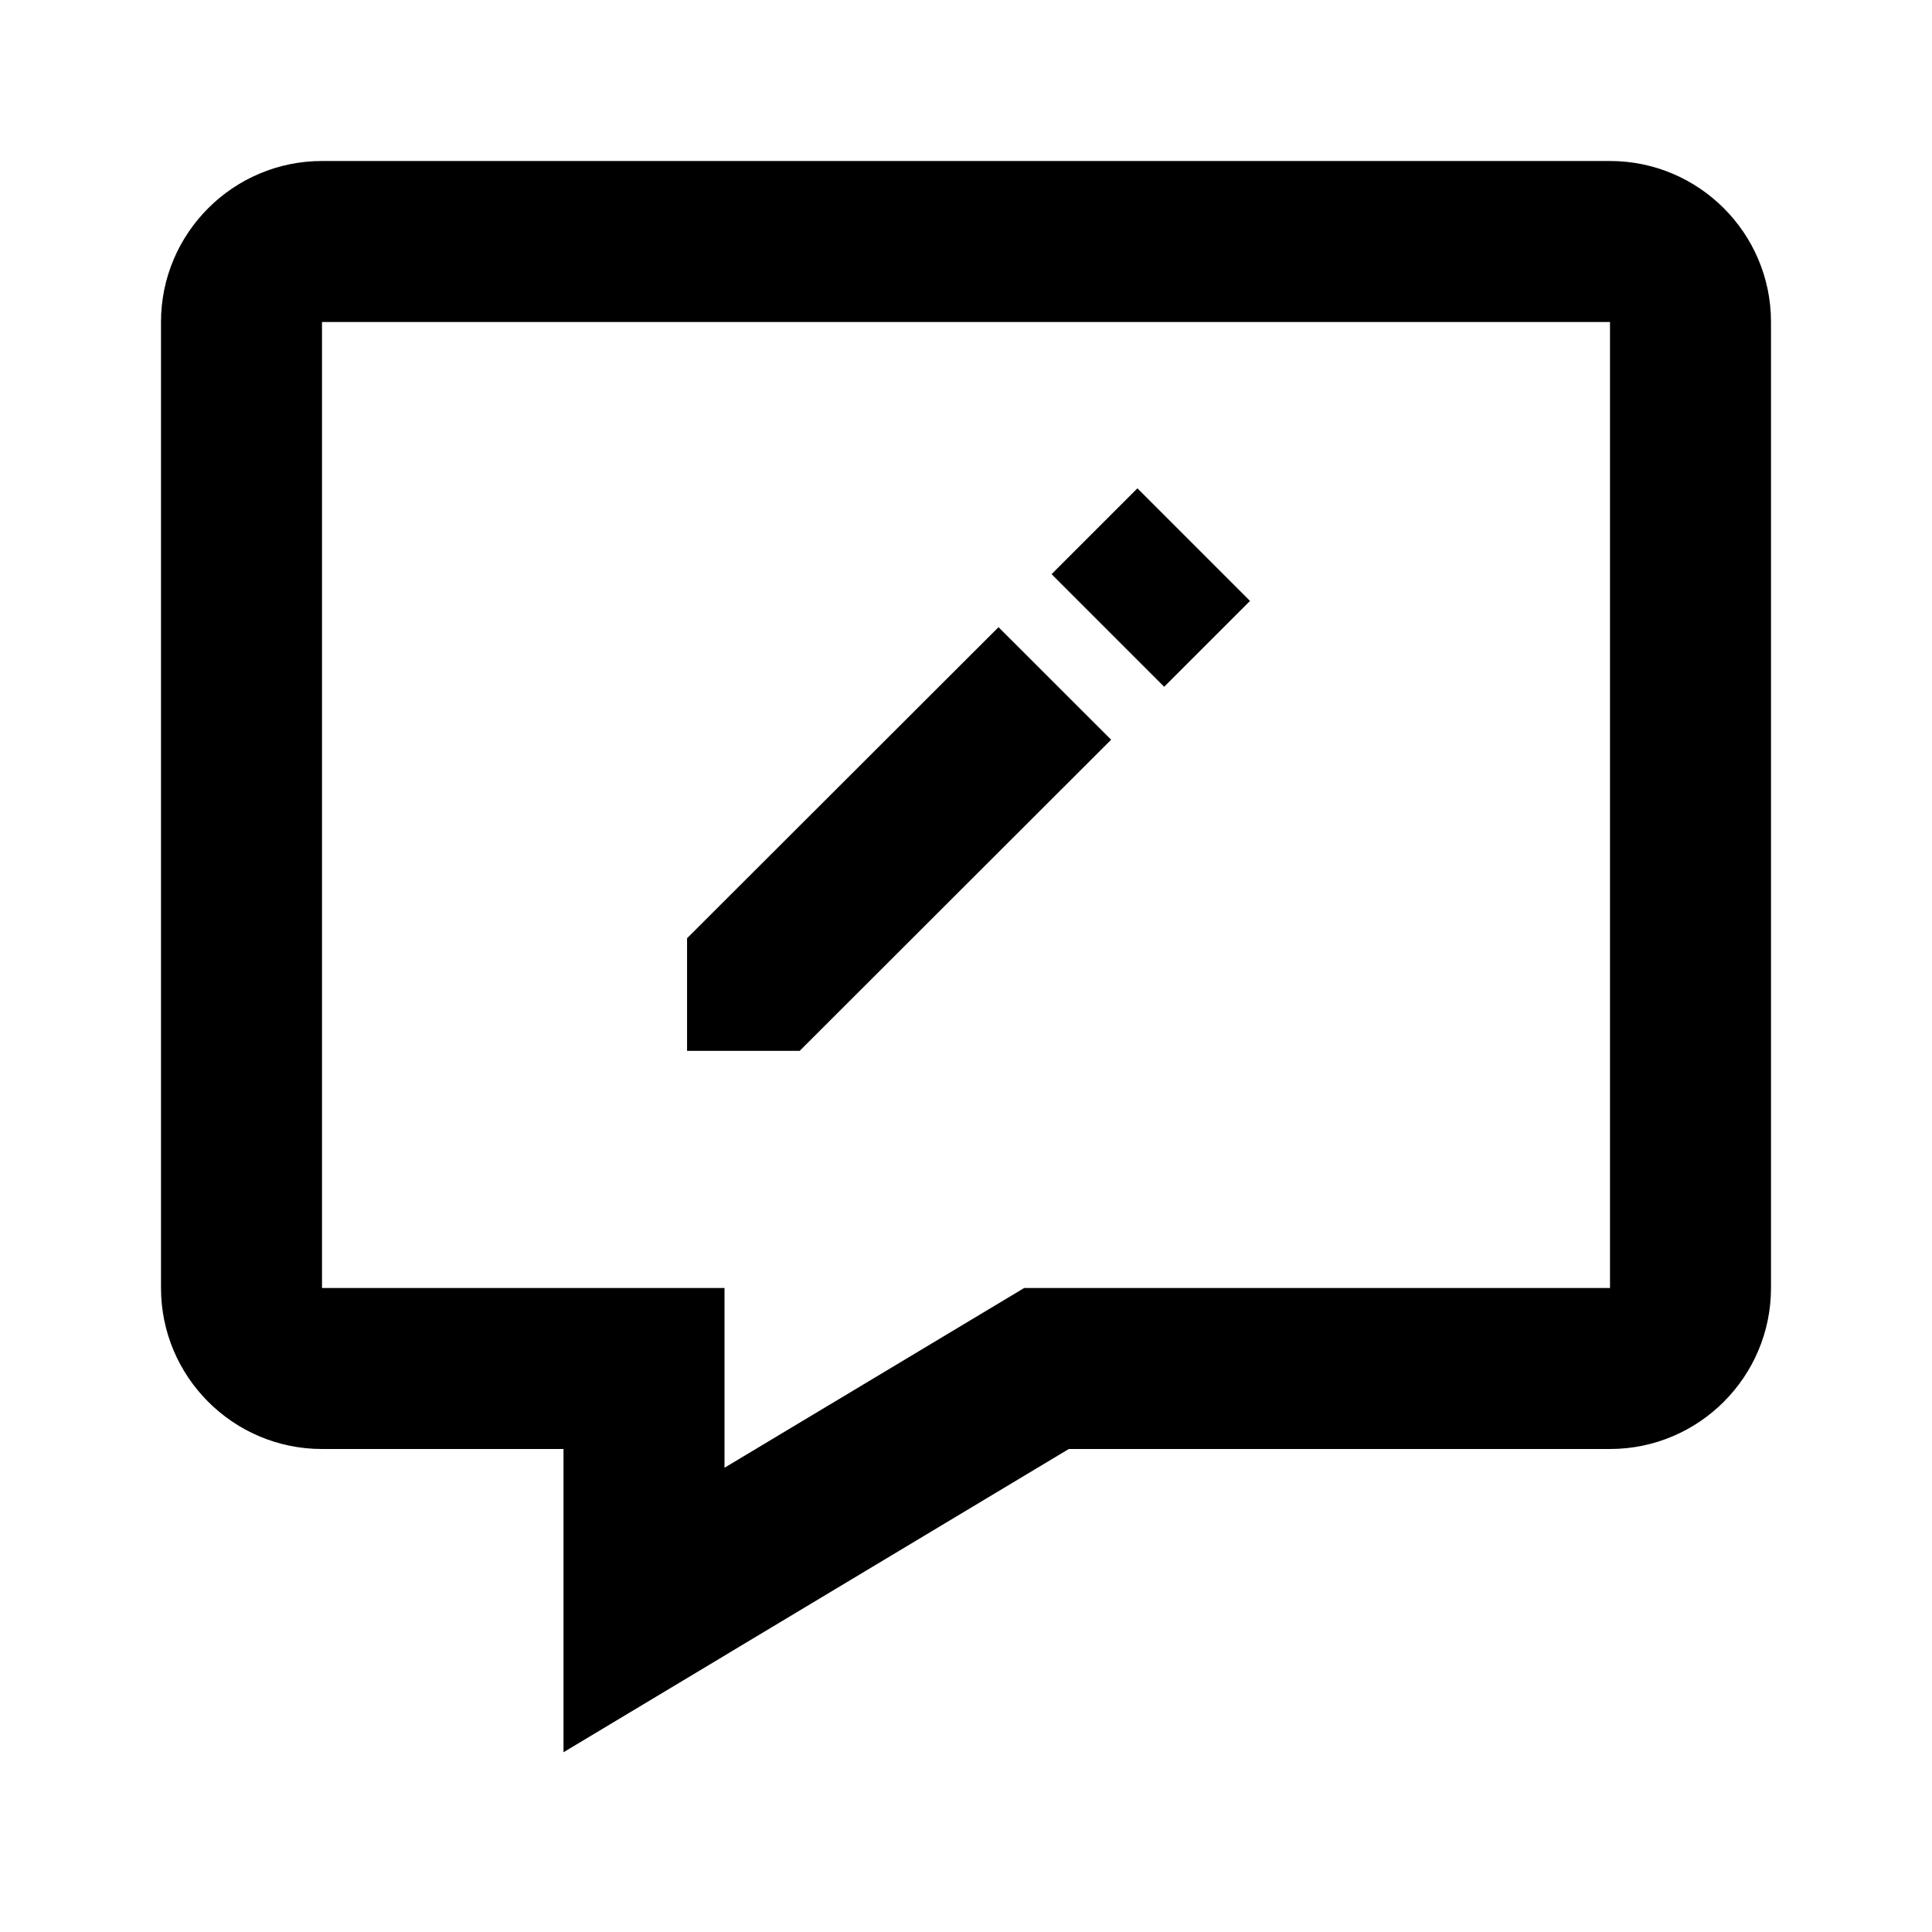
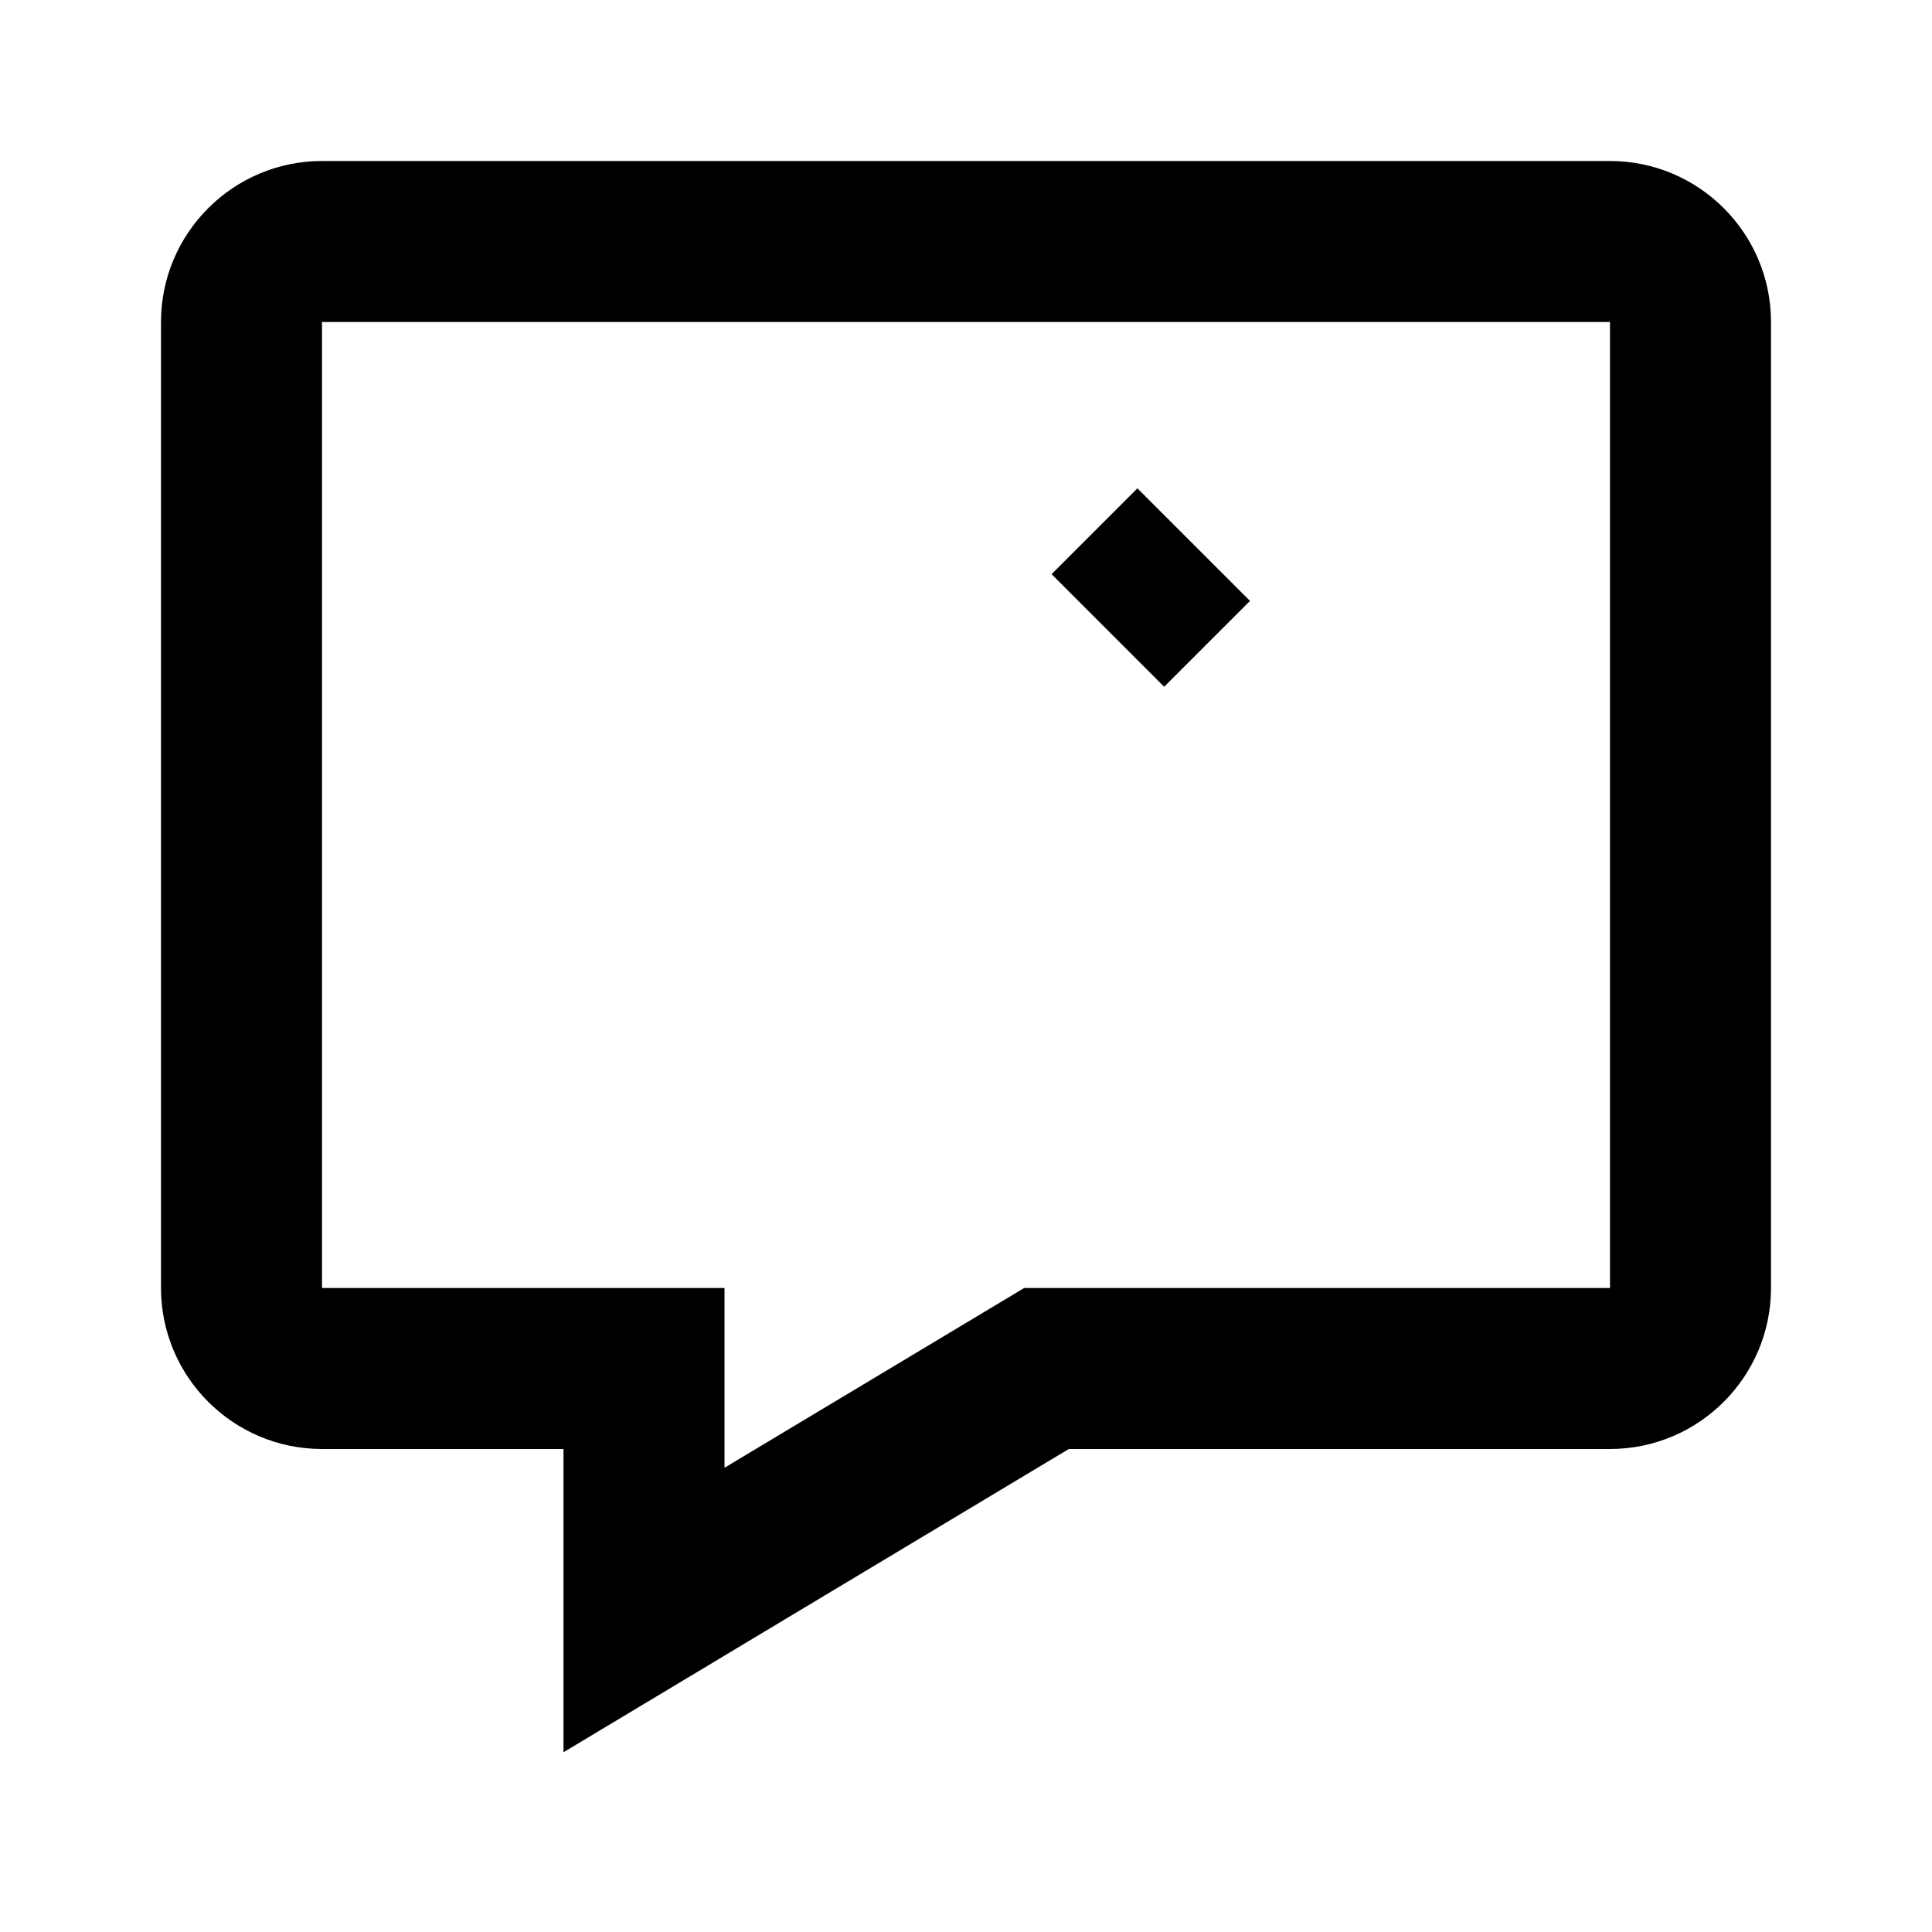
<svg xmlns="http://www.w3.org/2000/svg" width="24" height="24" viewBox="0 0 24 24">
  <path d="M20,2H4C2.897,2,2,2.897,2,4v12c0,1.103,0.897,2,2,2h3v3.767L13.277,18H20c1.103,0,2-0.897,2-2V4C22,2.897,21.103,2,20,2z M20,16h-7.277L9,18.233V16H4V4h16V16z" />
-   <path d="M13.803 9.189L12.404 7.791 8.535 11.655 8.535 13.054 9.934 13.054z" />
  <path transform="rotate(45.001 14.295 7.298)" d="M13.307 6.544H15.285V8.052H13.307z" />
</svg>